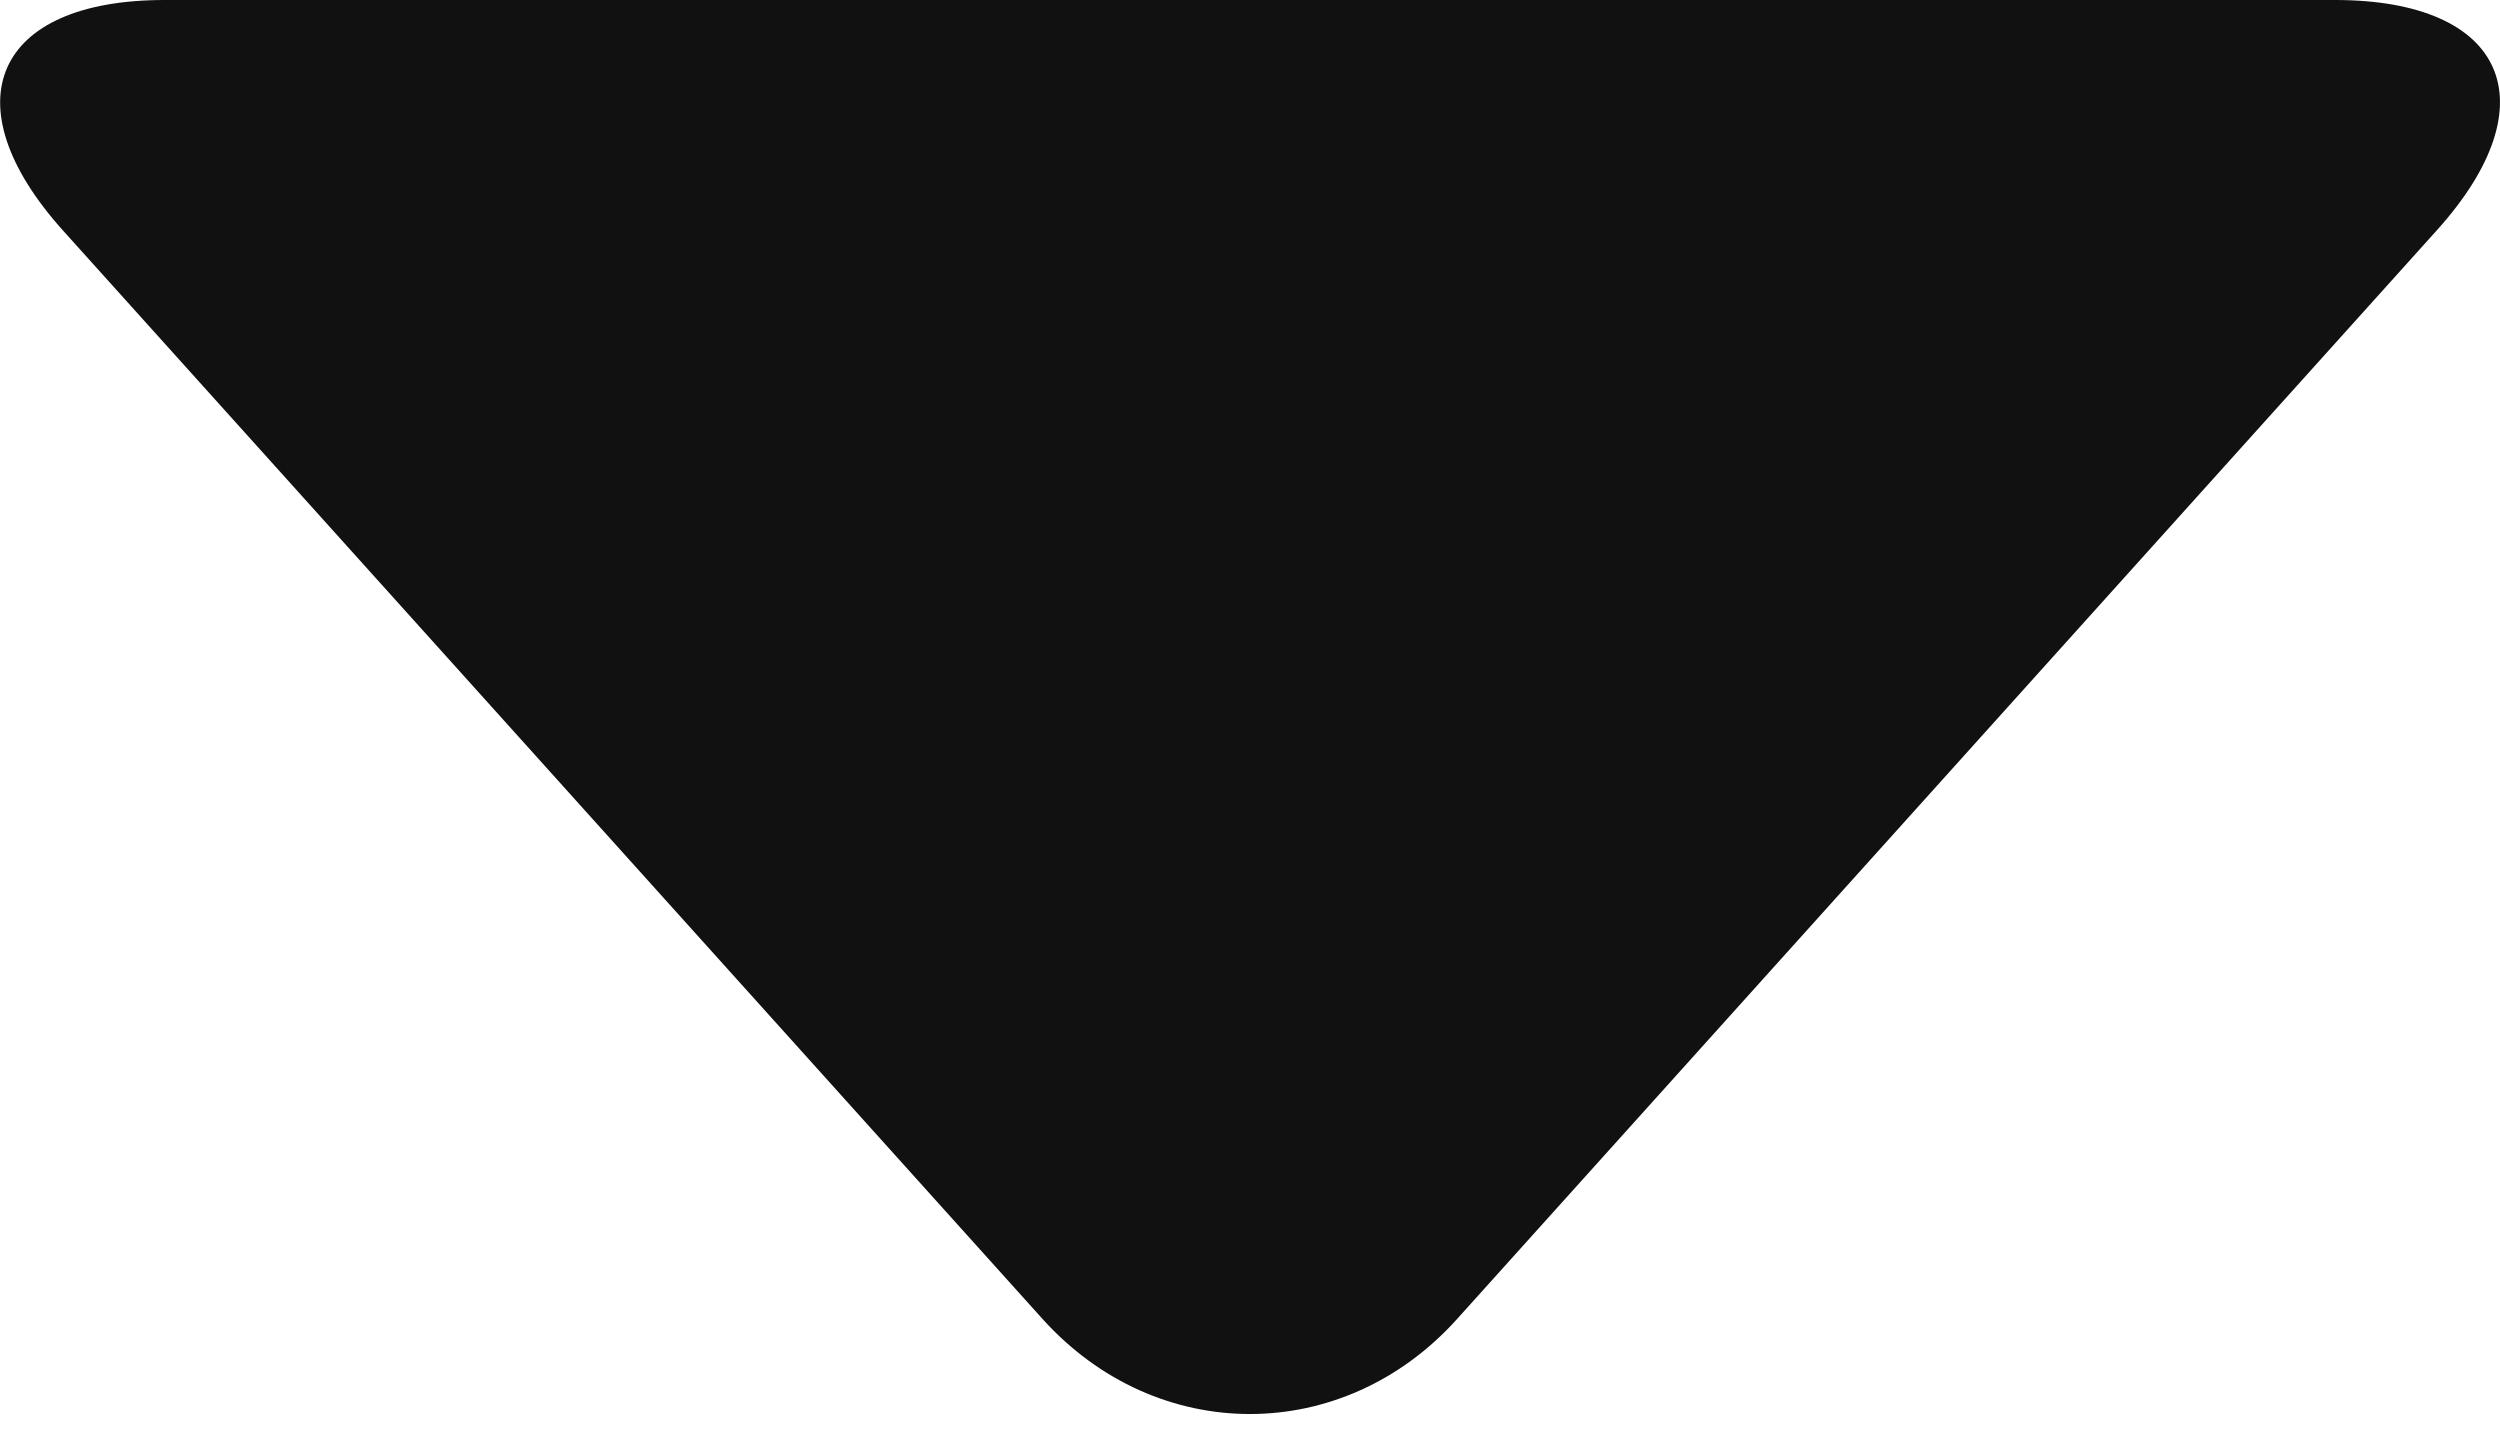
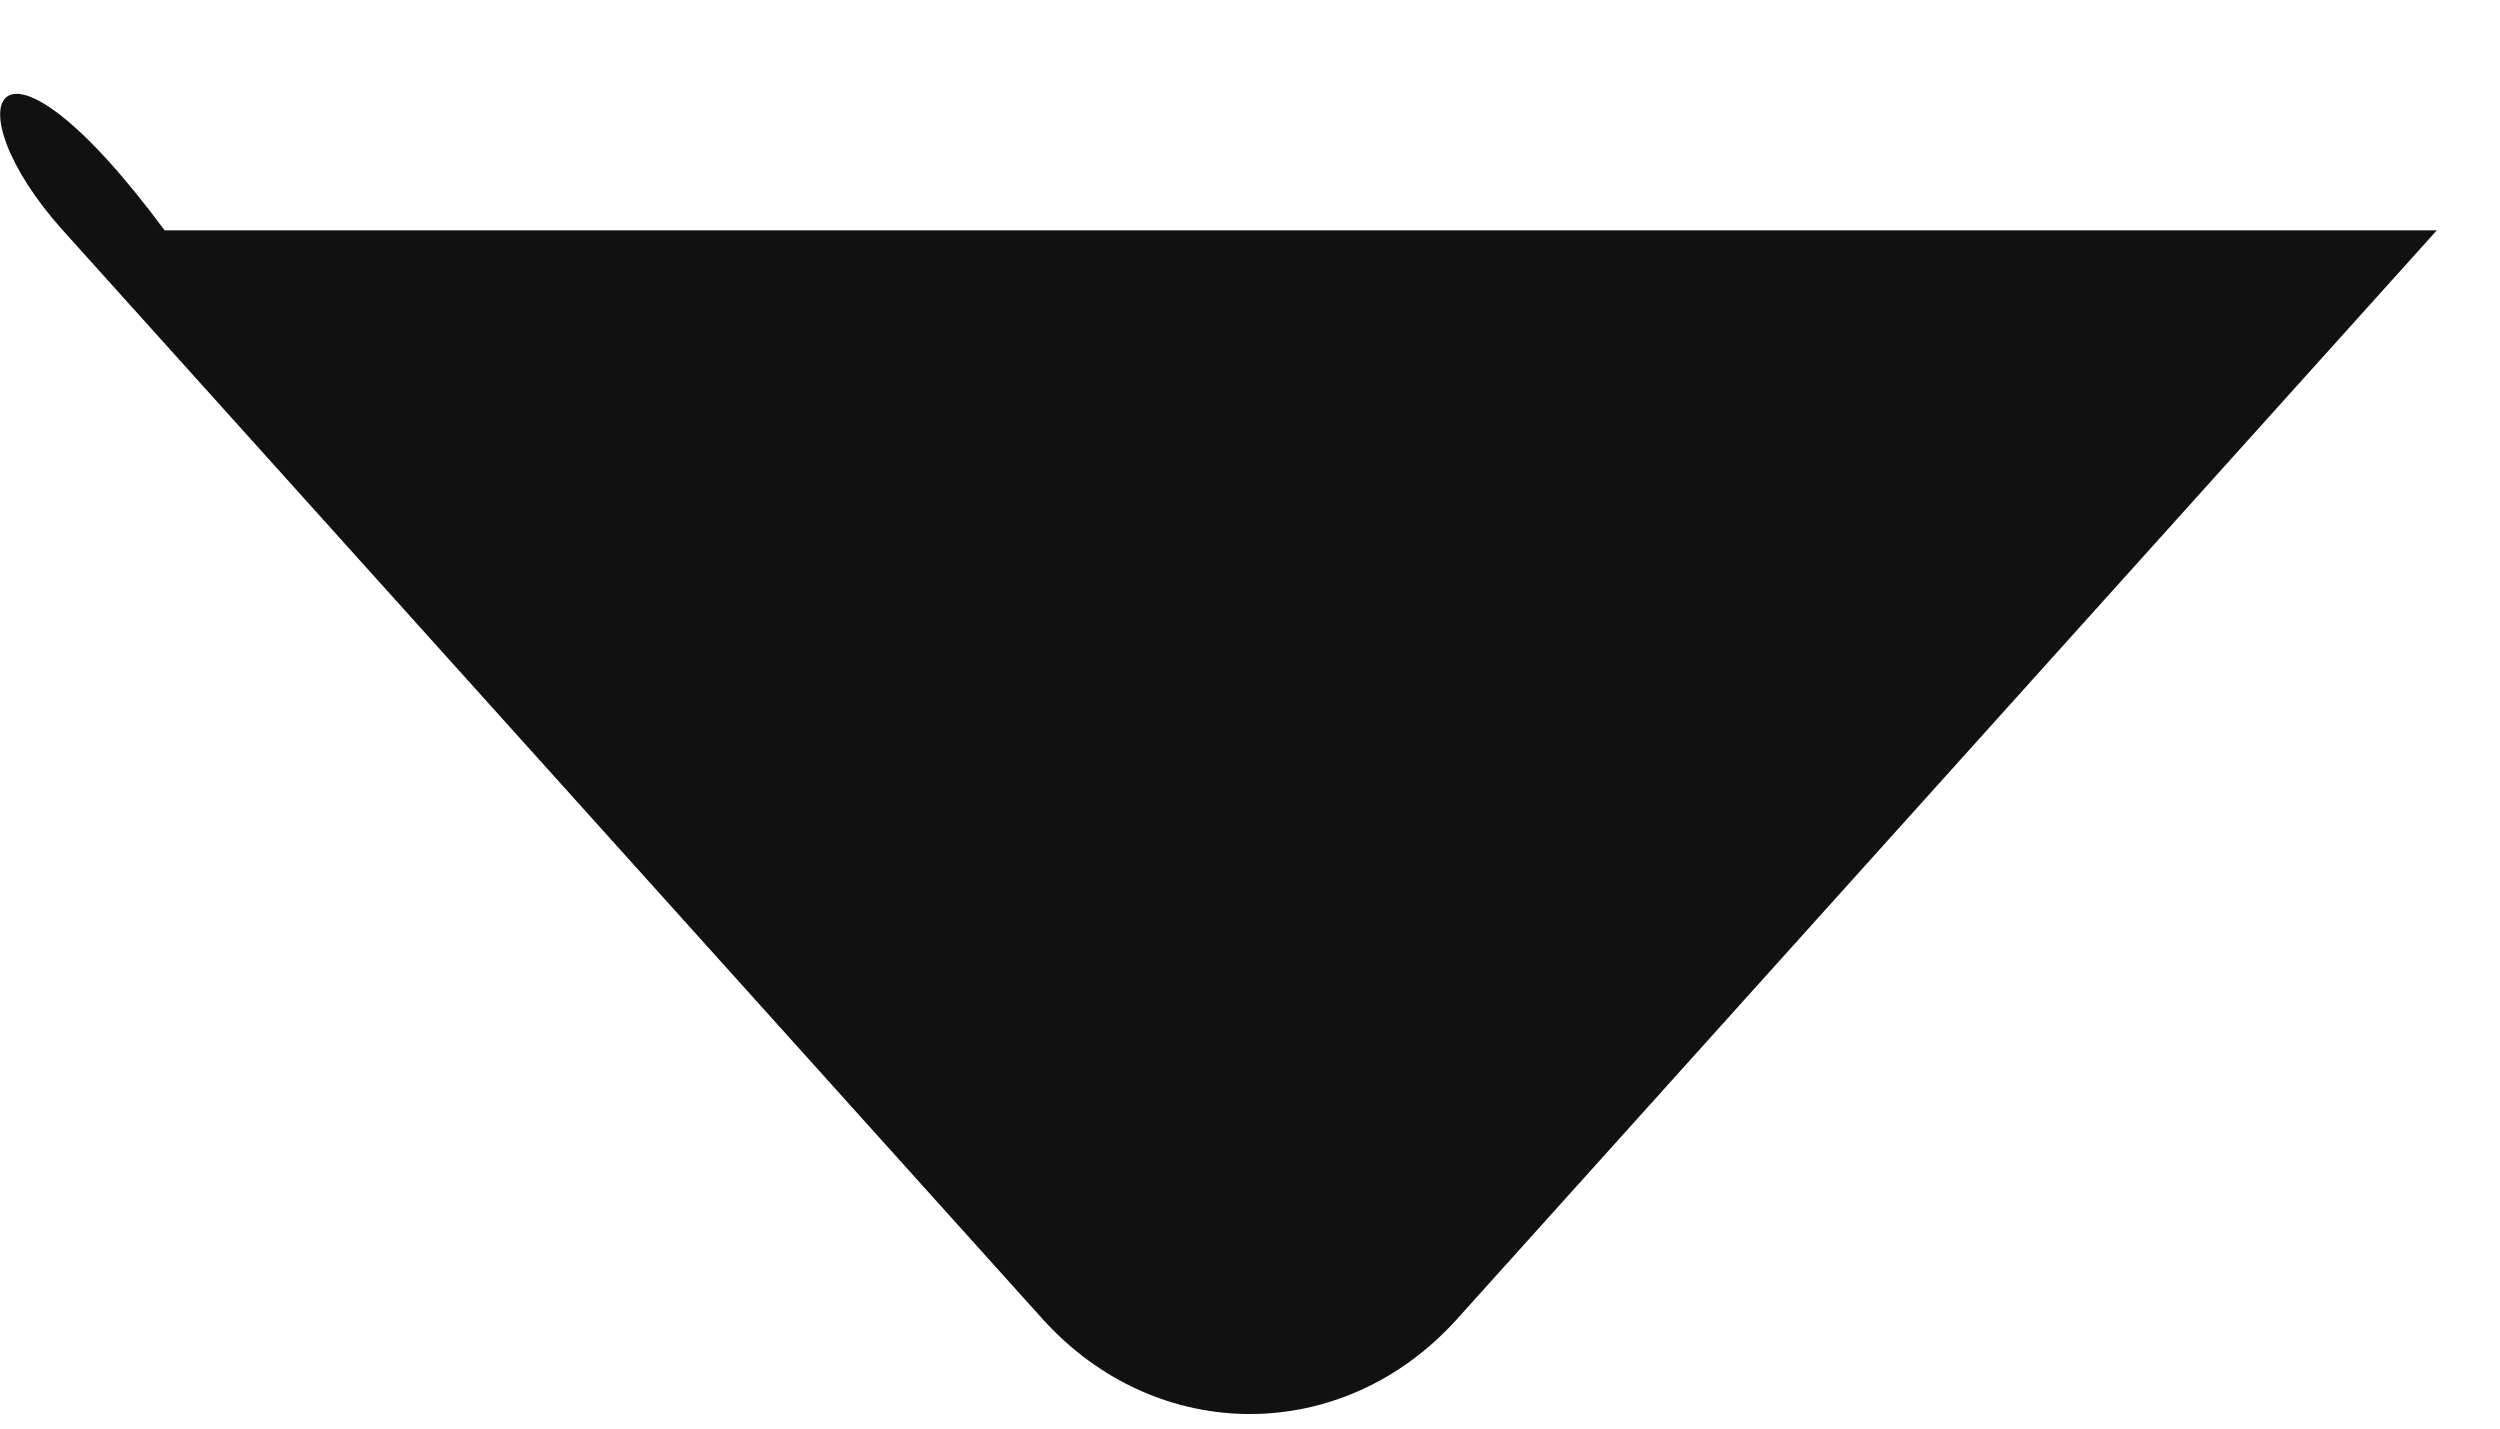
<svg xmlns="http://www.w3.org/2000/svg" width="7" height="4" viewBox="0 0 7 4" fill="none">
-   <path fill-rule="evenodd" clip-rule="evenodd" d="M2.919 3.693C3.24 4.049 3.762 4.047 4.08 3.693L6.823 0.645C7.144 0.289 7.016 0 6.538 0H0.461C-0.017 0 -0.142 0.291 0.176 0.645L2.919 3.693Z" fill="#111111" />
+   <path fill-rule="evenodd" clip-rule="evenodd" d="M2.919 3.693C3.24 4.049 3.762 4.047 4.08 3.693L6.823 0.645H0.461C-0.017 0 -0.142 0.291 0.176 0.645L2.919 3.693Z" fill="#111111" />
</svg>